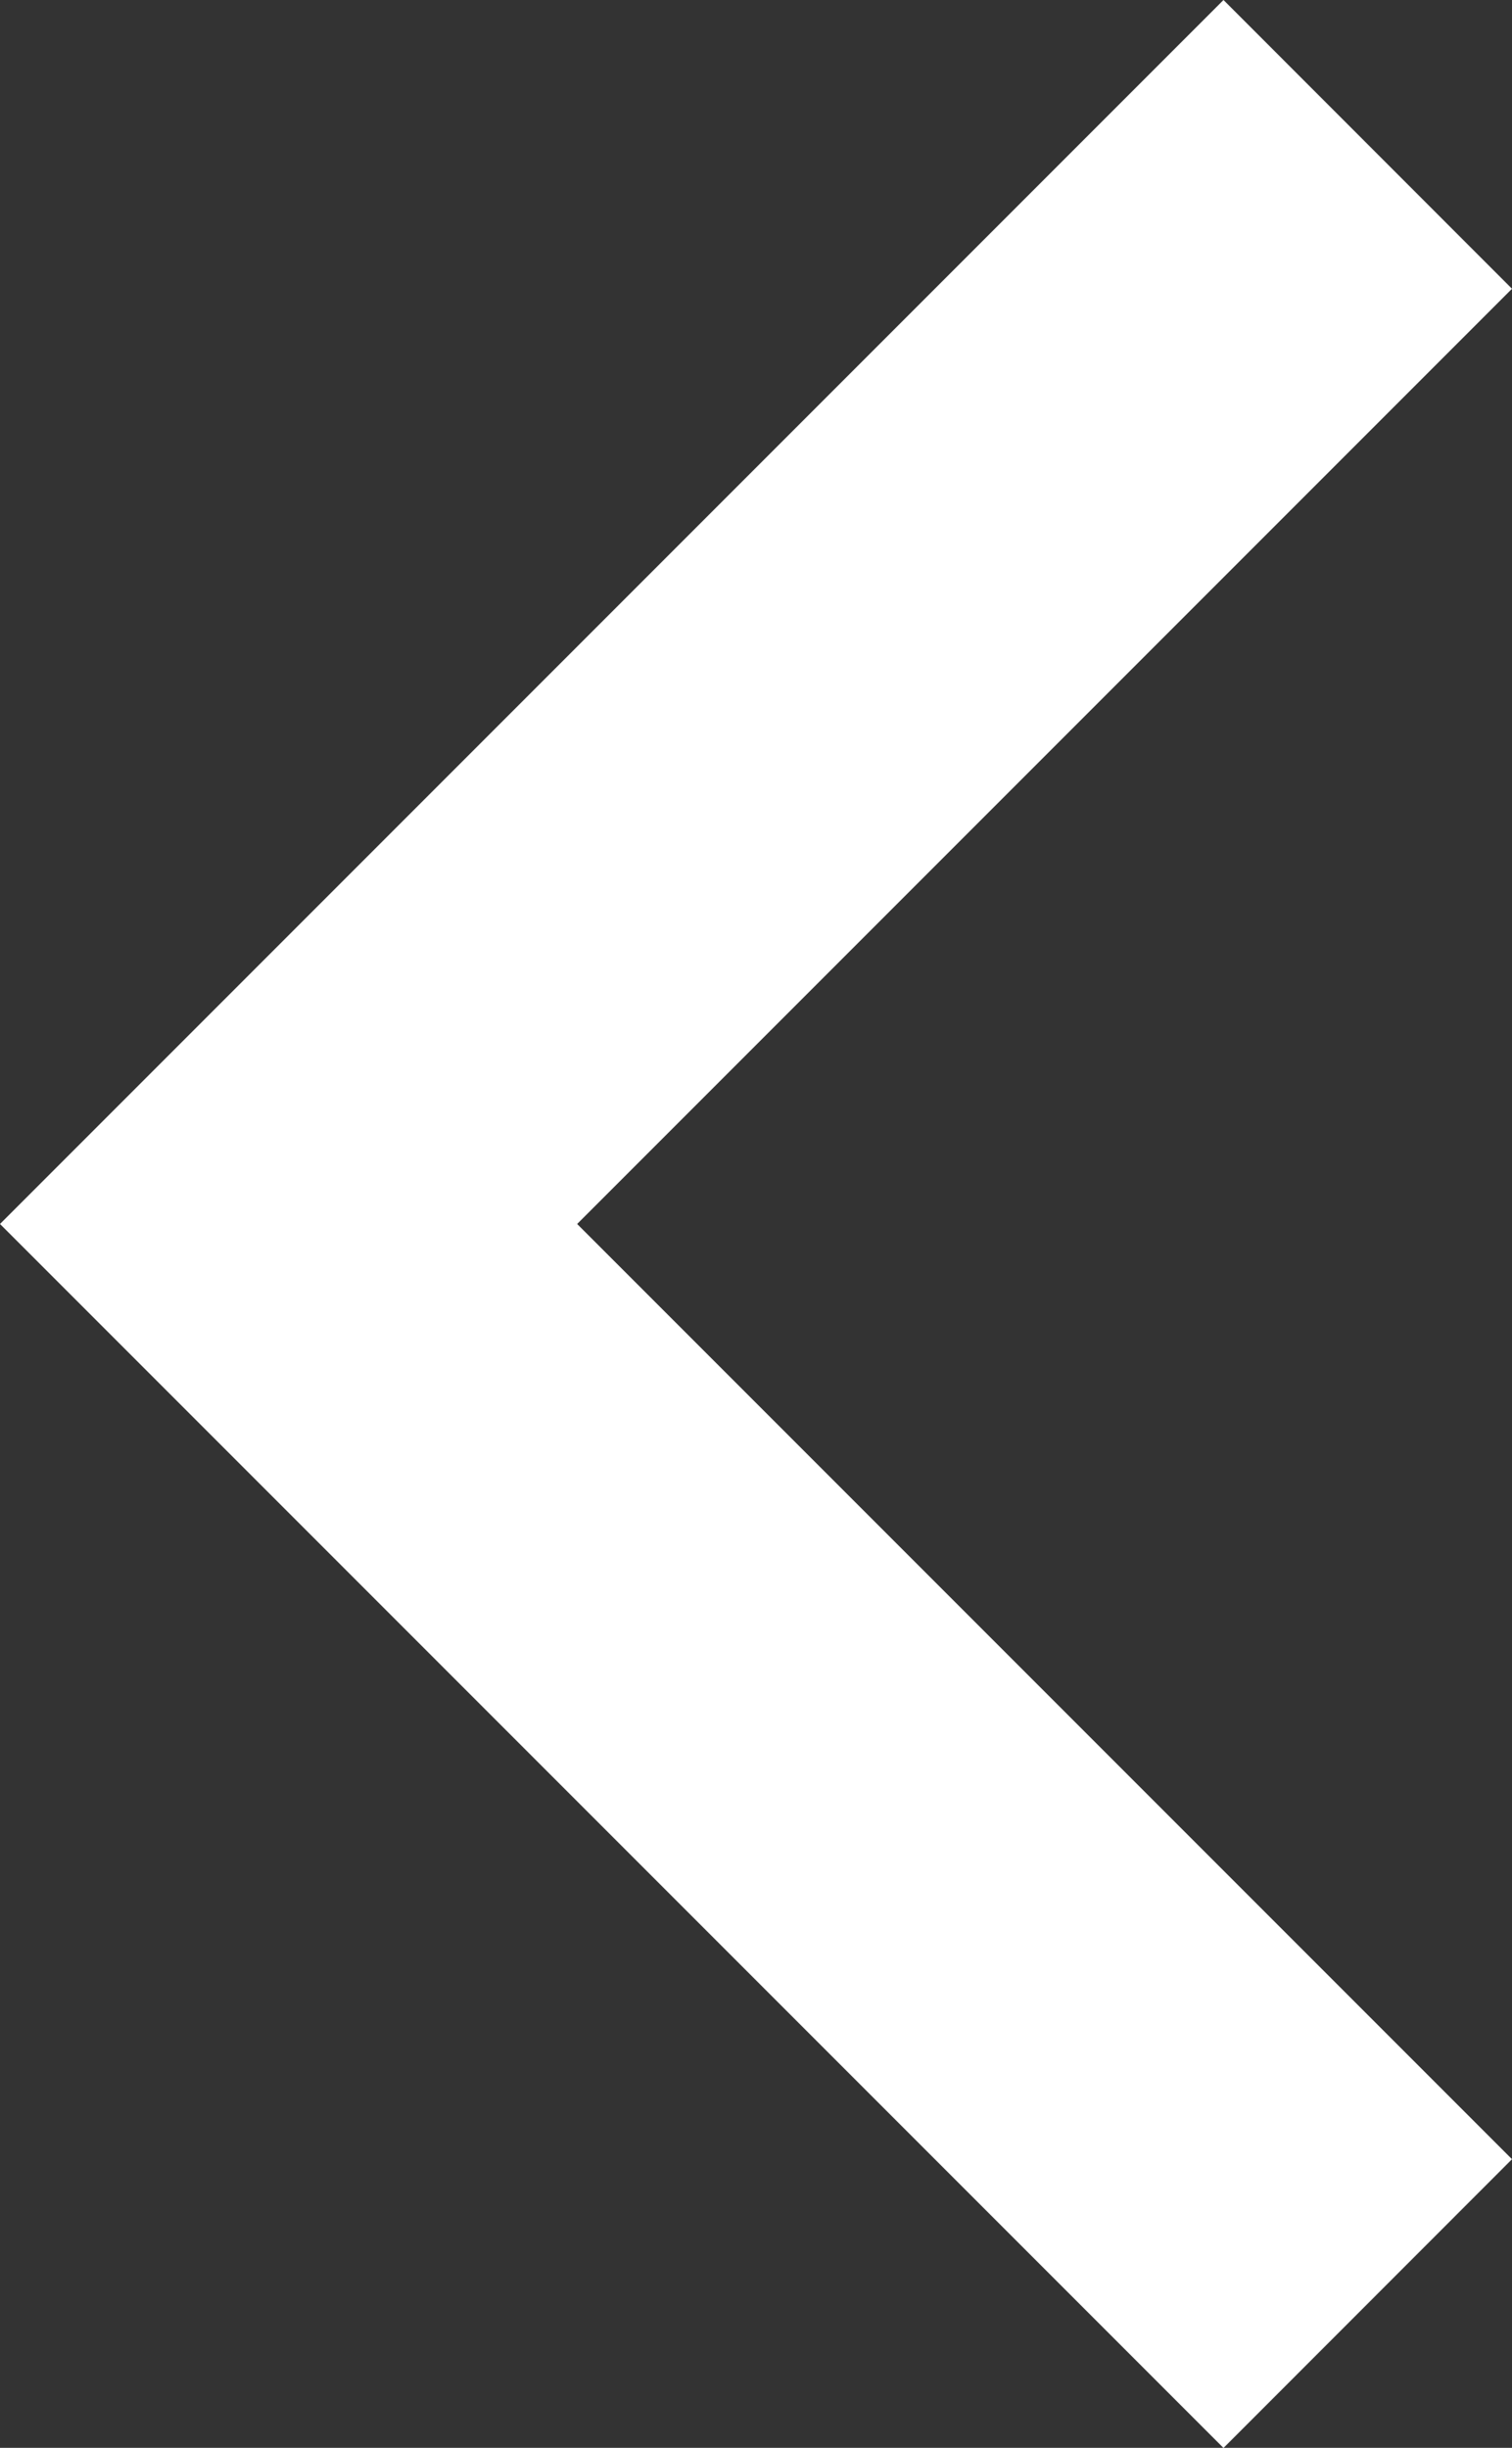
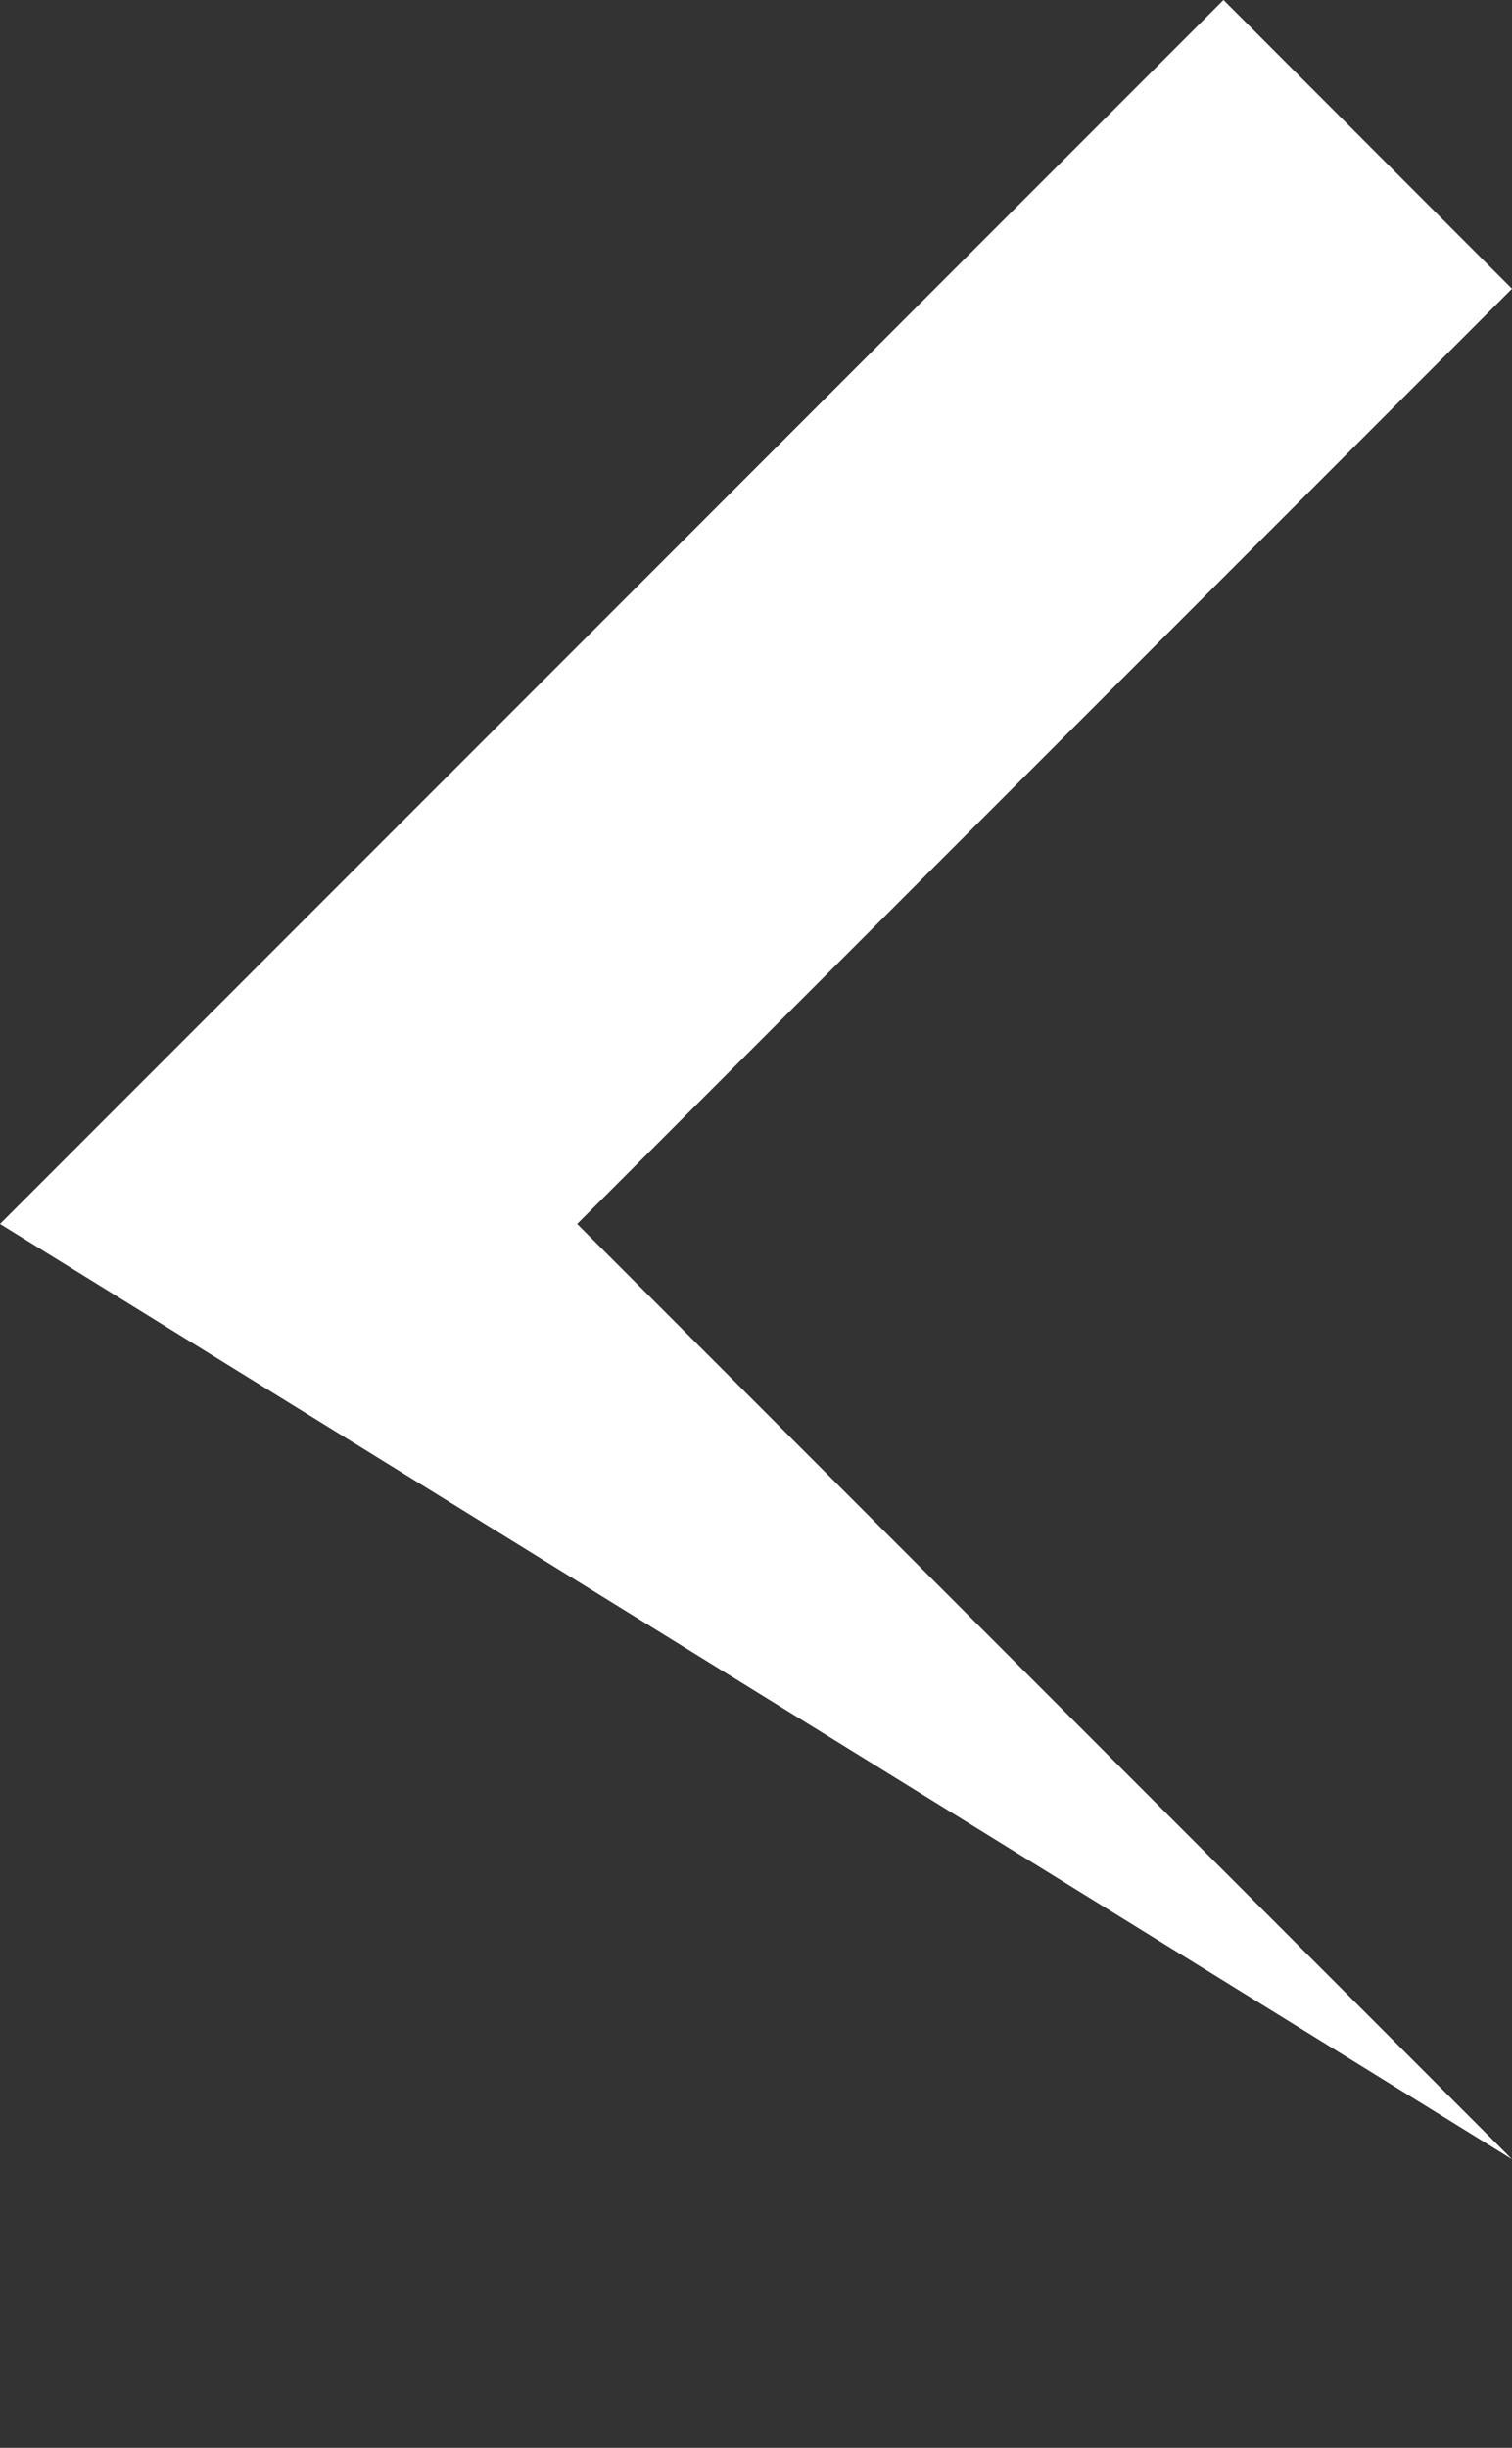
<svg xmlns="http://www.w3.org/2000/svg" width="10.555" height="17.081">
  <rect width="100%" height="100%" fill="#333333" stroke="none" />
-   <path data-name="Path 36" d="m26.555 26.567-6.526-6.526 6.526-6.526-2.014-2.015L16 20.041l8.541 8.541z" style="fill:#fff" transform="translate(-16 -11.5)" />
+   <path data-name="Path 36" d="m26.555 26.567-6.526-6.526 6.526-6.526-2.014-2.015L16 20.041z" style="fill:#fff" transform="translate(-16 -11.5)" />
</svg>